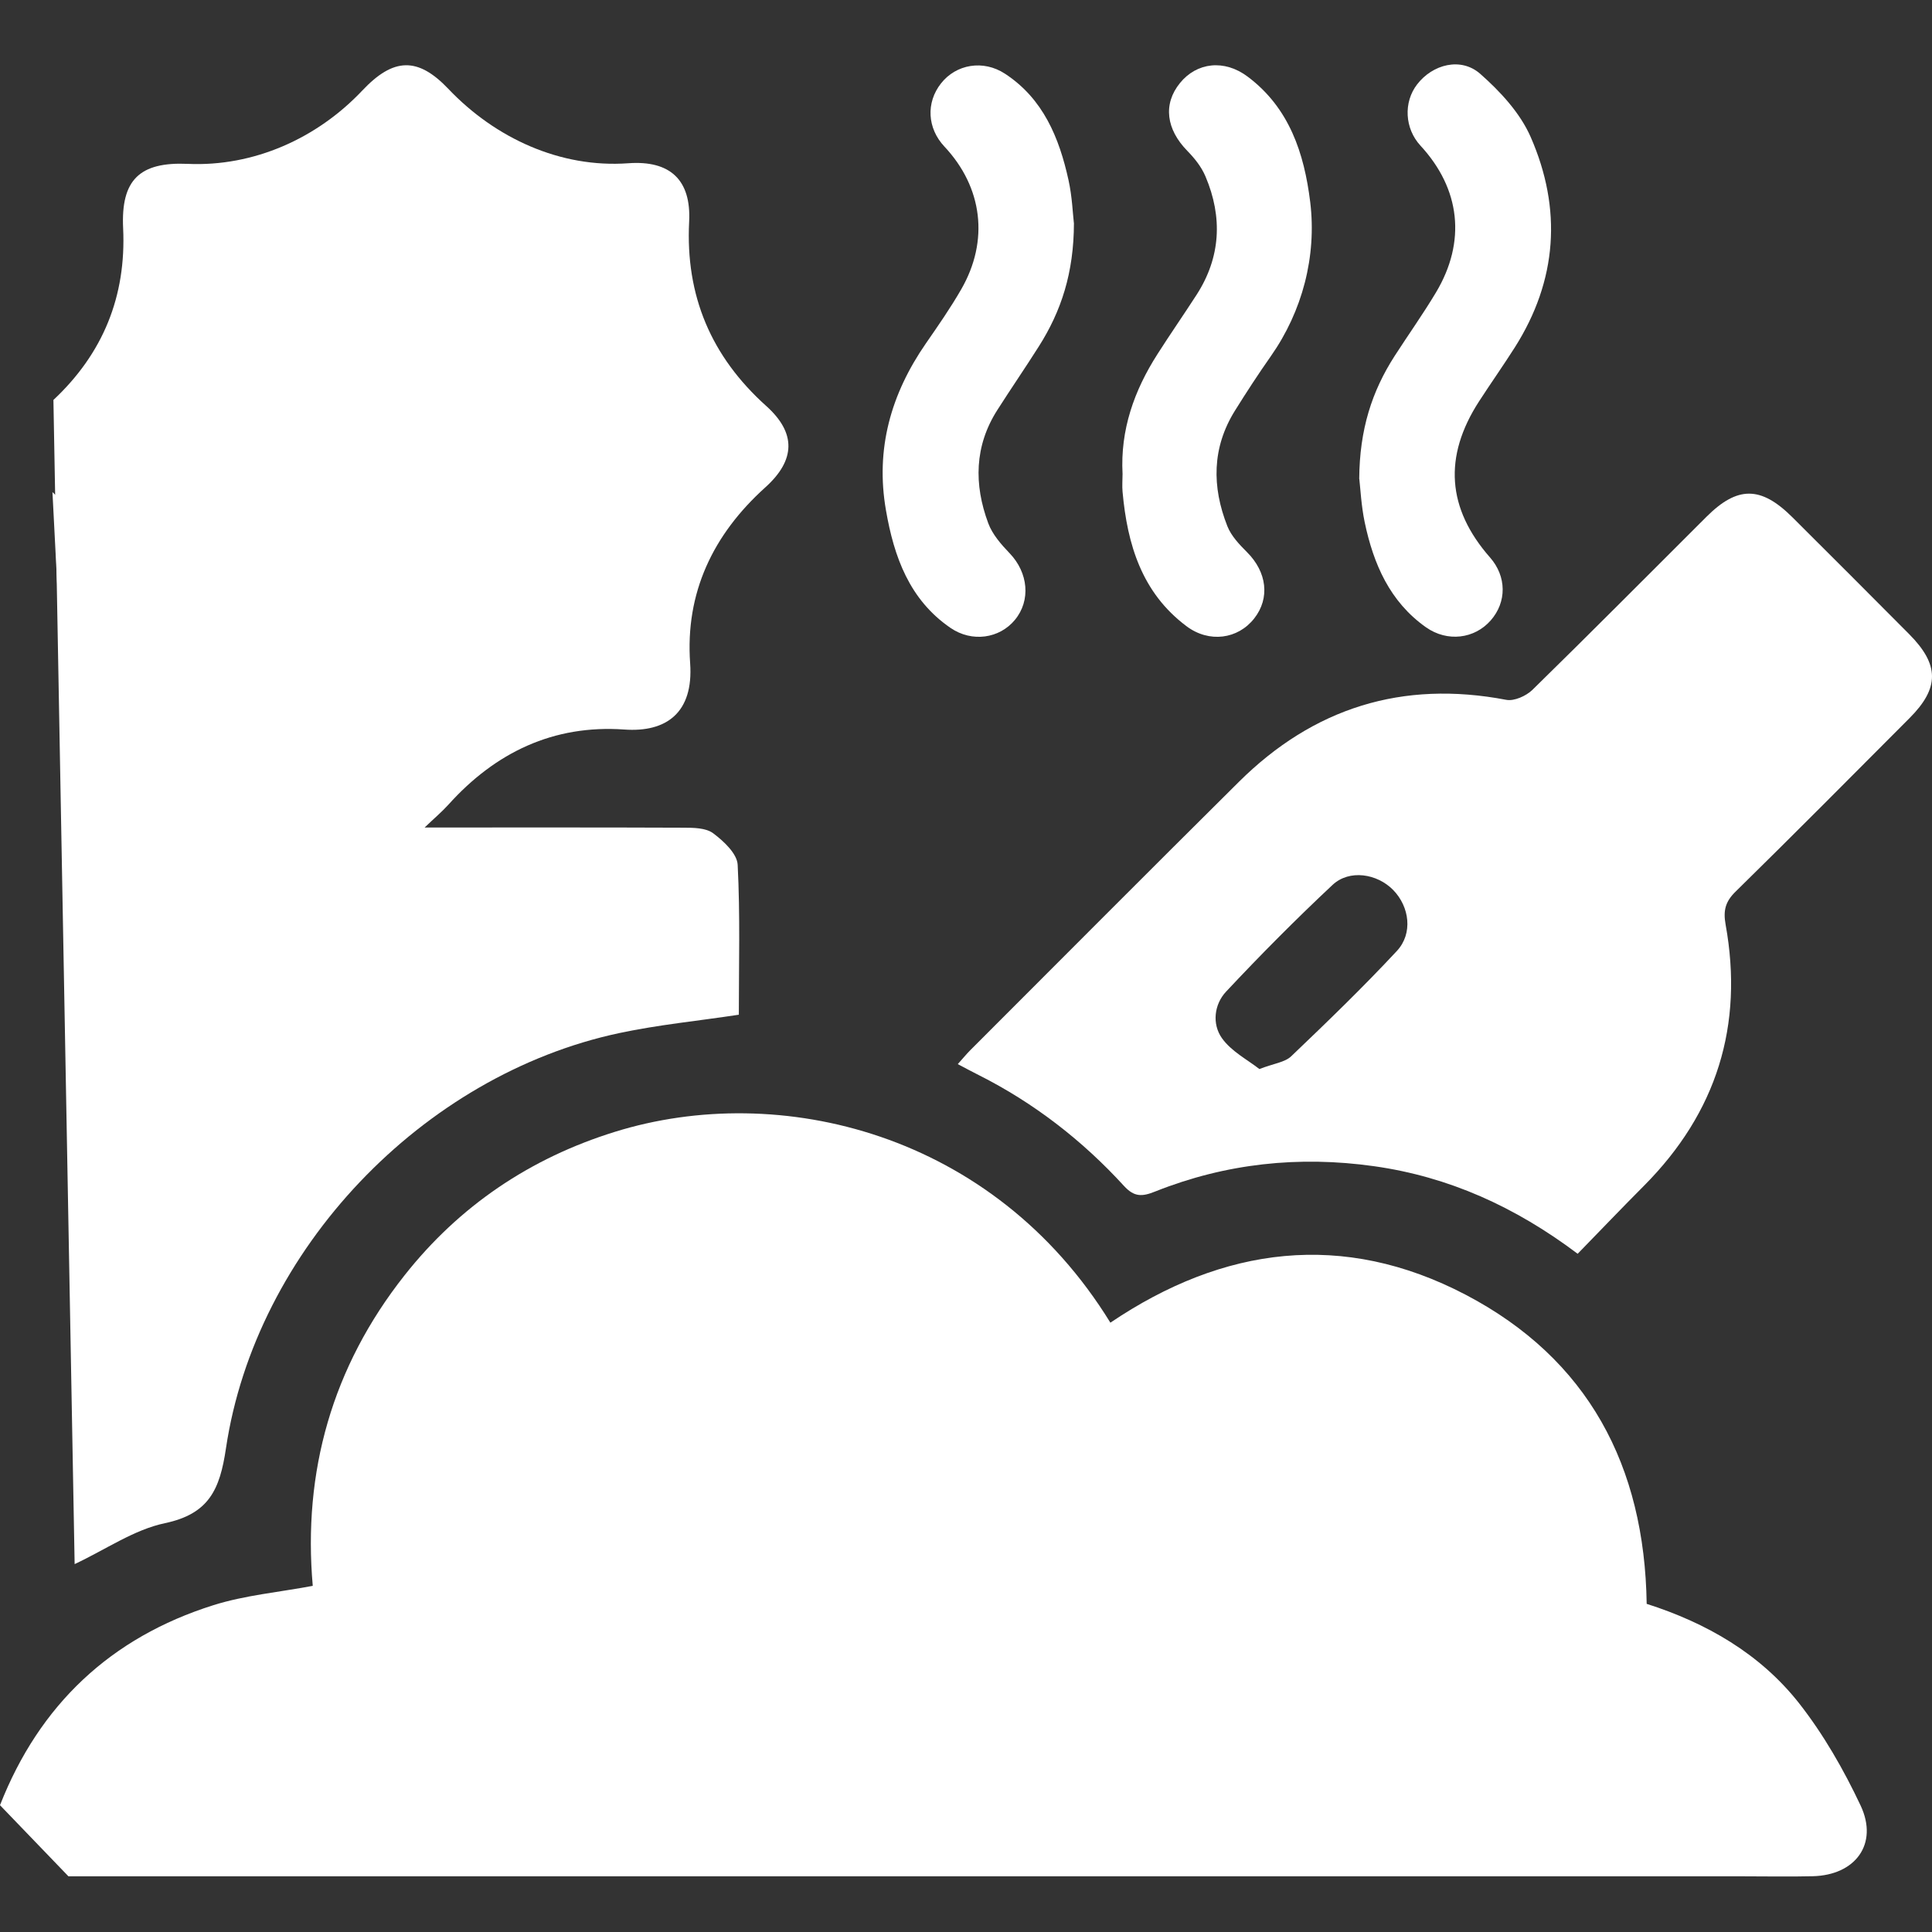
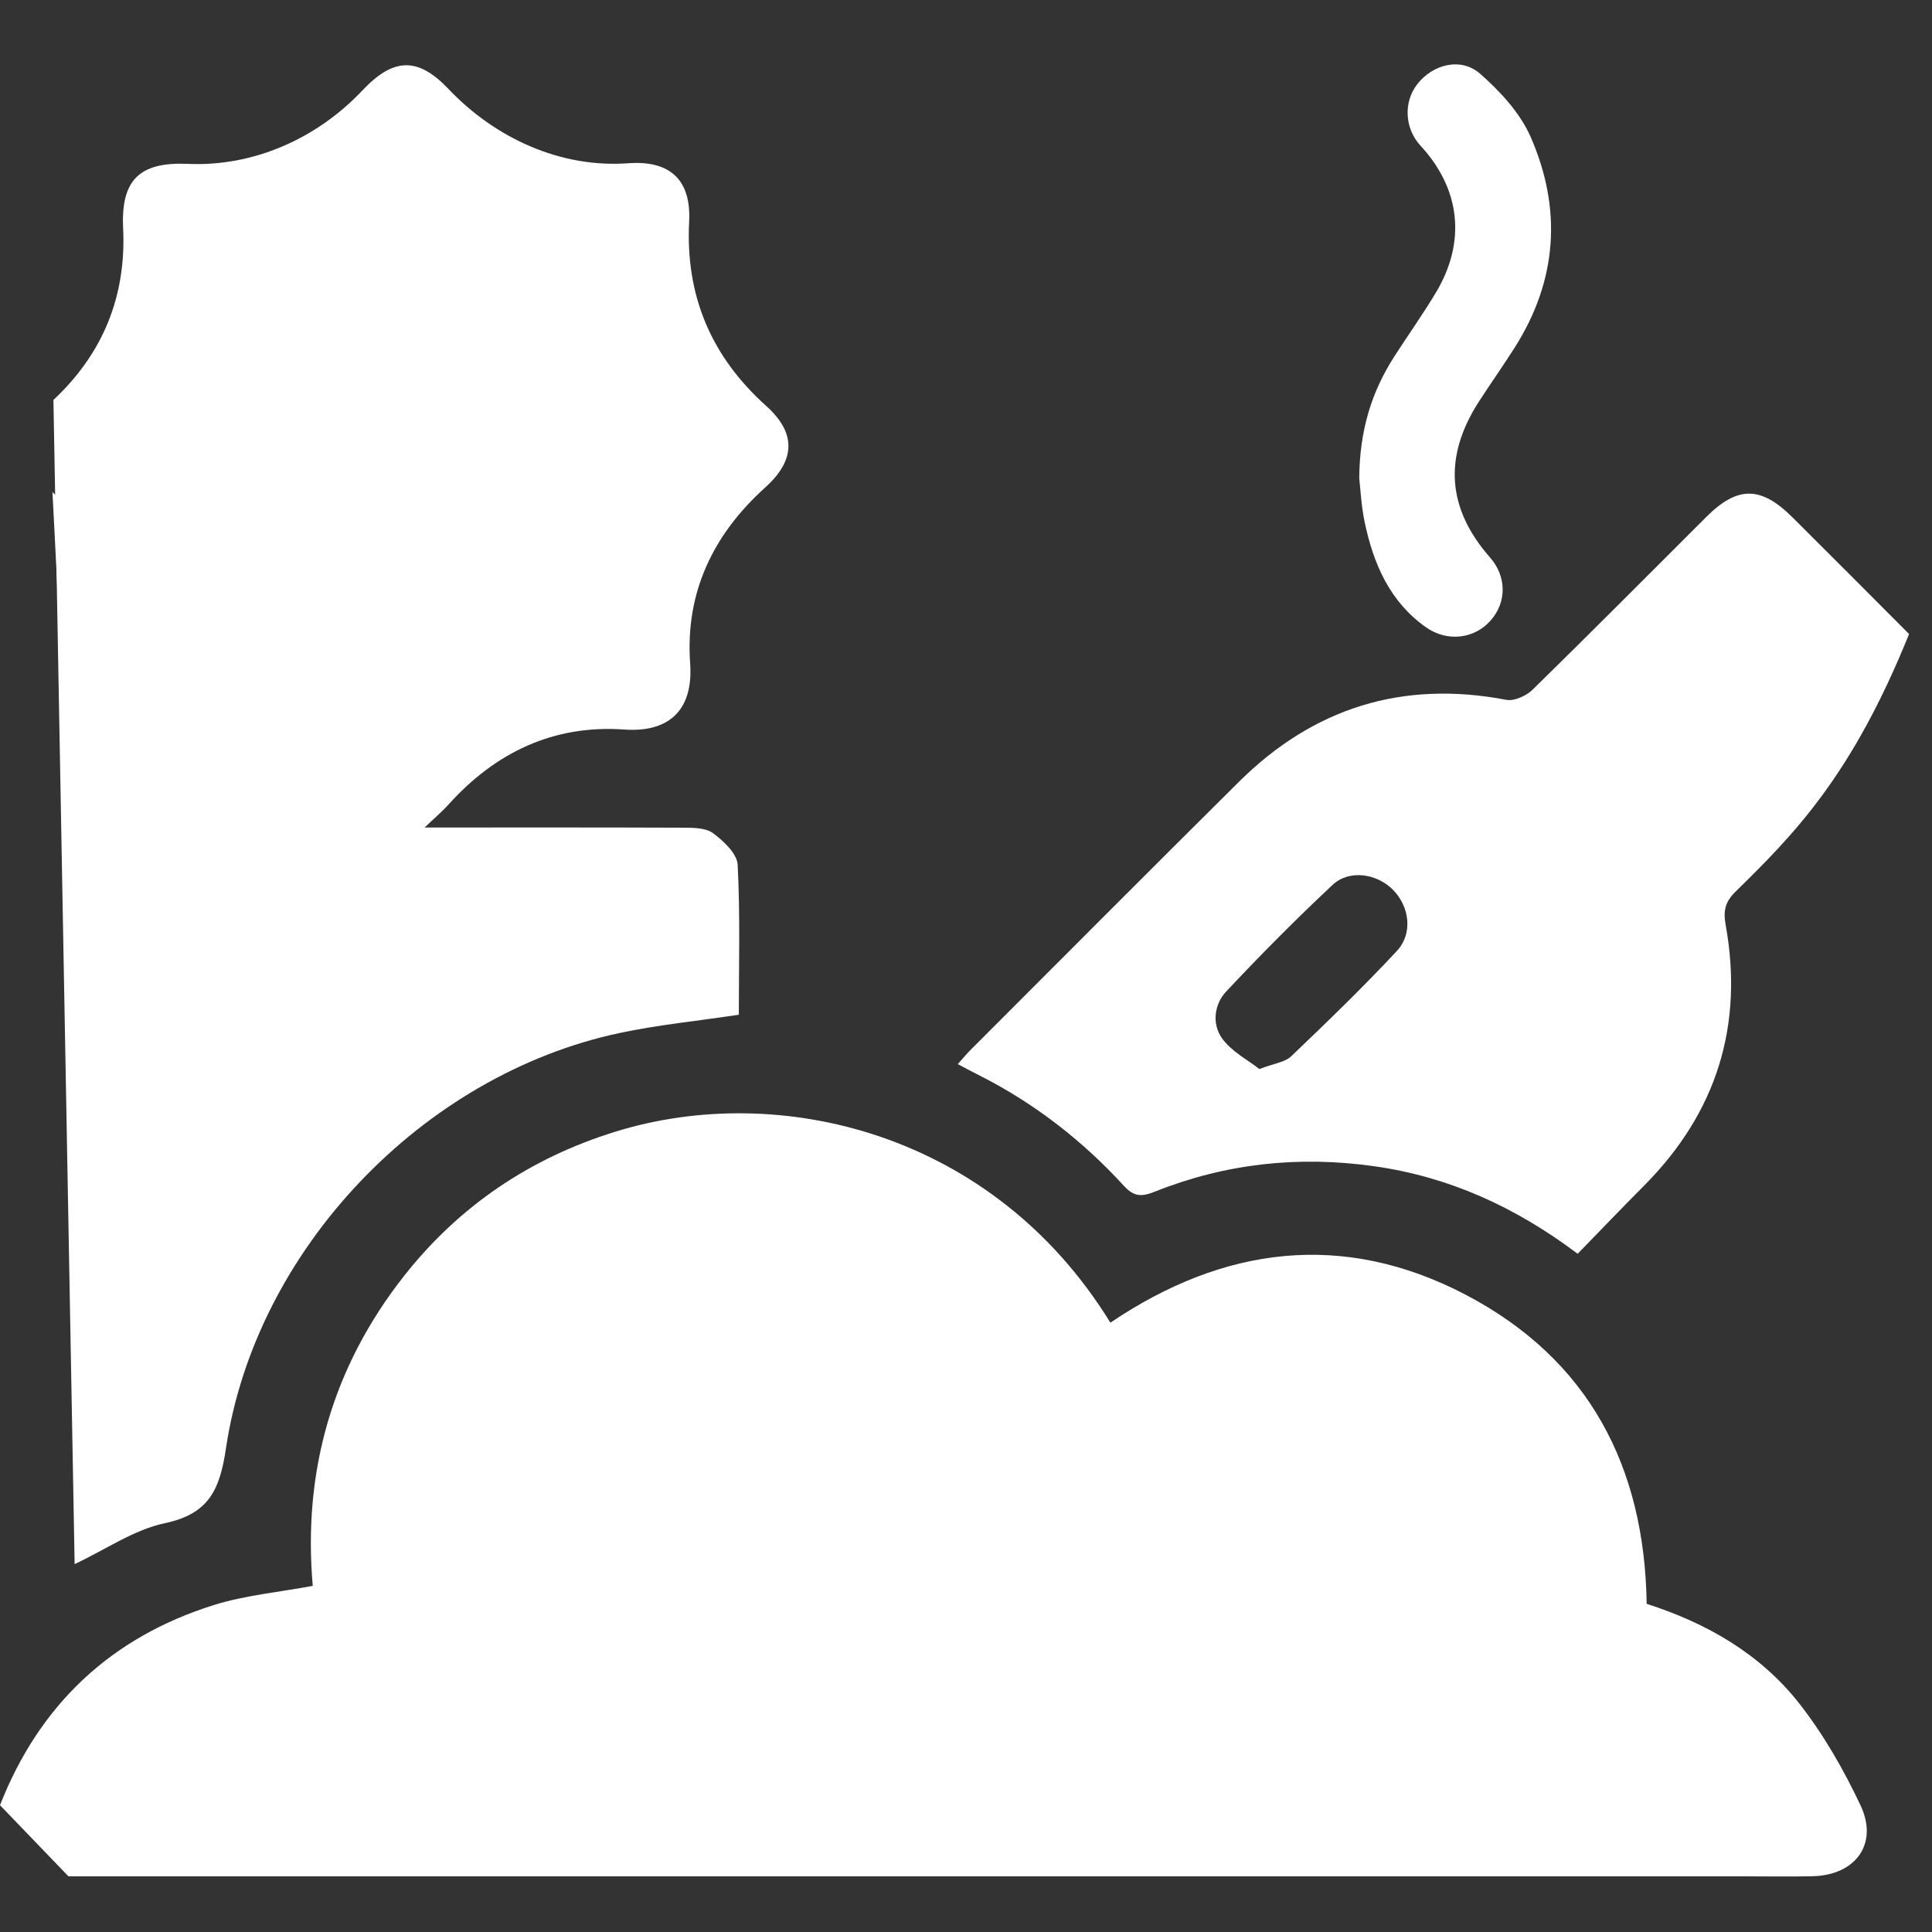
<svg xmlns="http://www.w3.org/2000/svg" width="60" height="60" viewBox="0 0 60 60" fill="none">
  <rect x="0" y="0" width="60" height="60" fill="#333333" stroke="none" />
  <path d="M0 56.062C1.223 52.943 3.441 50.853 6.628 49.85C7.607 49.542 8.651 49.45 9.713 49.25C9.402 45.712 10.313 42.458 12.559 39.612C14.268 37.447 16.464 35.968 19.093 35.151C24.198 33.562 30.849 35.168 34.484 41.077C37.994 38.706 41.712 38.219 45.517 40.209C49.322 42.202 51.075 45.523 51.139 49.809C52.993 50.401 54.66 51.356 55.872 52.896C56.631 53.863 57.259 54.961 57.784 56.075C58.343 57.268 57.62 58.238 56.292 58.268C55.575 58.285 54.858 58.271 54.141 58.271C36.801 58.271 19.465 58.271 2.126 58.271" fill="white" />
  <path d="M1.659 12.421C3.199 10.978 3.924 9.202 3.824 7.087C3.752 5.584 4.338 5.023 5.831 5.089C7.876 5.181 9.847 4.3 11.253 2.81C12.22 1.785 12.976 1.763 13.924 2.76C15.38 4.292 17.403 5.223 19.512 5.07C20.81 4.975 21.469 5.587 21.402 6.885C21.285 9.186 22.086 11.073 23.798 12.61C24.729 13.446 24.709 14.288 23.767 15.136C22.142 16.601 21.277 18.41 21.433 20.6C21.541 22.131 20.696 22.751 19.387 22.656C17.192 22.501 15.385 23.365 13.924 24.991C13.715 25.221 13.476 25.422 13.187 25.699C15.916 25.699 18.567 25.694 21.219 25.705C21.533 25.705 21.919 25.708 22.147 25.877C22.475 26.122 22.892 26.511 22.909 26.858C22.989 28.42 22.945 29.988 22.945 31.513C21.68 31.705 20.441 31.825 19.232 32.083C13.118 33.386 7.937 38.809 7.017 44.981C6.828 46.26 6.489 47.016 5.119 47.304C4.16 47.507 3.288 48.119 2.318 48.575" fill="white" />
  <path d="M2.262 27.587C2.262 26.2 2.757 25.699 4.133 25.699C6.767 25.699 9.402 25.699 11.758 25.699C11.592 25.46 11.367 25.03 11.044 24.691C9.658 23.243 7.946 22.587 5.939 22.64C4.233 22.687 3.81 22.22 3.855 20.53C3.91 18.451 3.157 16.703 1.629 15.283" fill="white" />
-   <path d="M48.996 38.937C47.051 37.475 44.994 36.546 42.676 36.218C40.339 35.888 38.069 36.13 35.879 37.002C35.465 37.169 35.223 37.177 34.903 36.827C33.619 35.421 32.105 34.248 30.404 33.392C30.198 33.289 30.004 33.184 29.745 33.047C29.898 32.878 30.009 32.739 30.134 32.614C32.913 29.835 35.684 27.05 38.474 24.282C40.789 21.984 43.552 21.117 46.779 21.734C47.023 21.781 47.395 21.614 47.59 21.425C49.408 19.646 51.197 17.843 52.998 16.047C53.96 15.089 54.685 15.091 55.661 16.061C56.872 17.267 58.081 18.476 59.288 19.691C60.232 20.641 60.238 21.364 59.301 22.303C57.506 24.104 55.716 25.908 53.901 27.689C53.582 28 53.512 28.278 53.59 28.712C54.157 31.847 53.312 34.551 51.064 36.816C50.38 37.502 49.711 38.203 48.996 38.937ZM39.111 33.2C39.564 33.025 39.903 32.992 40.1 32.803C41.218 31.736 42.332 30.66 43.382 29.532C43.885 28.99 43.774 28.162 43.269 27.642C42.768 27.128 41.904 26.994 41.384 27.481C40.245 28.548 39.144 29.657 38.077 30.796C37.707 31.191 37.635 31.8 37.949 32.242C38.241 32.653 38.739 32.908 39.111 33.2Z" fill="white" />
-   <path d="M33.352 6.924C33.35 8.477 32.955 9.667 32.26 10.761C31.841 11.423 31.396 12.07 30.974 12.732C30.259 13.852 30.245 15.047 30.69 16.247C30.818 16.595 31.093 16.909 31.357 17.184C31.932 17.784 32.019 18.646 31.518 19.252C31.04 19.83 30.187 19.958 29.517 19.499C28.242 18.624 27.764 17.293 27.514 15.845C27.183 13.941 27.669 12.235 28.753 10.667C29.134 10.117 29.517 9.566 29.851 8.986C30.723 7.474 30.518 5.817 29.328 4.55C28.797 3.983 28.753 3.188 29.223 2.591C29.69 1.993 30.537 1.846 31.213 2.291C32.397 3.066 32.894 4.278 33.183 5.59C33.297 6.104 33.316 6.64 33.35 6.924H33.352Z" fill="white" />
-   <path d="M34.862 14.719C34.789 13.354 35.22 12.132 35.946 10.998C36.343 10.375 36.765 9.769 37.166 9.147C37.907 7.994 37.977 6.751 37.438 5.481C37.31 5.178 37.102 4.92 36.874 4.686C36.221 4.019 36.109 3.238 36.646 2.577C37.168 1.935 38.024 1.835 38.75 2.382C40.042 3.352 40.503 4.759 40.69 6.276C40.895 7.963 40.445 9.667 39.469 11.059C39.08 11.612 38.711 12.179 38.352 12.754C37.635 13.905 37.635 15.119 38.116 16.339C38.236 16.645 38.491 16.912 38.73 17.151C39.344 17.765 39.447 18.576 38.95 19.207C38.447 19.849 37.552 19.977 36.846 19.446C35.459 18.407 35.009 16.906 34.862 15.272C34.845 15.089 34.862 14.902 34.862 14.719Z" fill="white" />
+   <path d="M48.996 38.937C47.051 37.475 44.994 36.546 42.676 36.218C40.339 35.888 38.069 36.13 35.879 37.002C35.465 37.169 35.223 37.177 34.903 36.827C33.619 35.421 32.105 34.248 30.404 33.392C30.198 33.289 30.004 33.184 29.745 33.047C29.898 32.878 30.009 32.739 30.134 32.614C32.913 29.835 35.684 27.05 38.474 24.282C40.789 21.984 43.552 21.117 46.779 21.734C47.023 21.781 47.395 21.614 47.59 21.425C49.408 19.646 51.197 17.843 52.998 16.047C53.96 15.089 54.685 15.091 55.661 16.061C56.872 17.267 58.081 18.476 59.288 19.691C57.506 24.104 55.716 25.908 53.901 27.689C53.582 28 53.512 28.278 53.59 28.712C54.157 31.847 53.312 34.551 51.064 36.816C50.38 37.502 49.711 38.203 48.996 38.937ZM39.111 33.2C39.564 33.025 39.903 32.992 40.1 32.803C41.218 31.736 42.332 30.66 43.382 29.532C43.885 28.99 43.774 28.162 43.269 27.642C42.768 27.128 41.904 26.994 41.384 27.481C40.245 28.548 39.144 29.657 38.077 30.796C37.707 31.191 37.635 31.8 37.949 32.242C38.241 32.653 38.739 32.908 39.111 33.2Z" fill="white" />
  <path d="M42.212 14.877C42.221 13.332 42.61 12.146 43.313 11.053C43.738 10.395 44.194 9.753 44.597 9.08C45.539 7.502 45.356 5.867 44.113 4.522C43.624 3.991 43.58 3.177 44.011 2.619C44.491 1.996 45.37 1.765 45.97 2.293C46.592 2.841 47.212 3.511 47.537 4.256C48.513 6.487 48.368 8.705 47.04 10.795C46.681 11.359 46.295 11.906 45.931 12.468C44.822 14.185 44.939 15.794 46.276 17.315C46.79 17.901 46.798 18.696 46.295 19.268C45.792 19.841 44.95 19.947 44.288 19.483C43.16 18.688 42.654 17.512 42.382 16.22C42.274 15.703 42.249 15.169 42.215 14.877H42.212Z" fill="white" />
</svg>